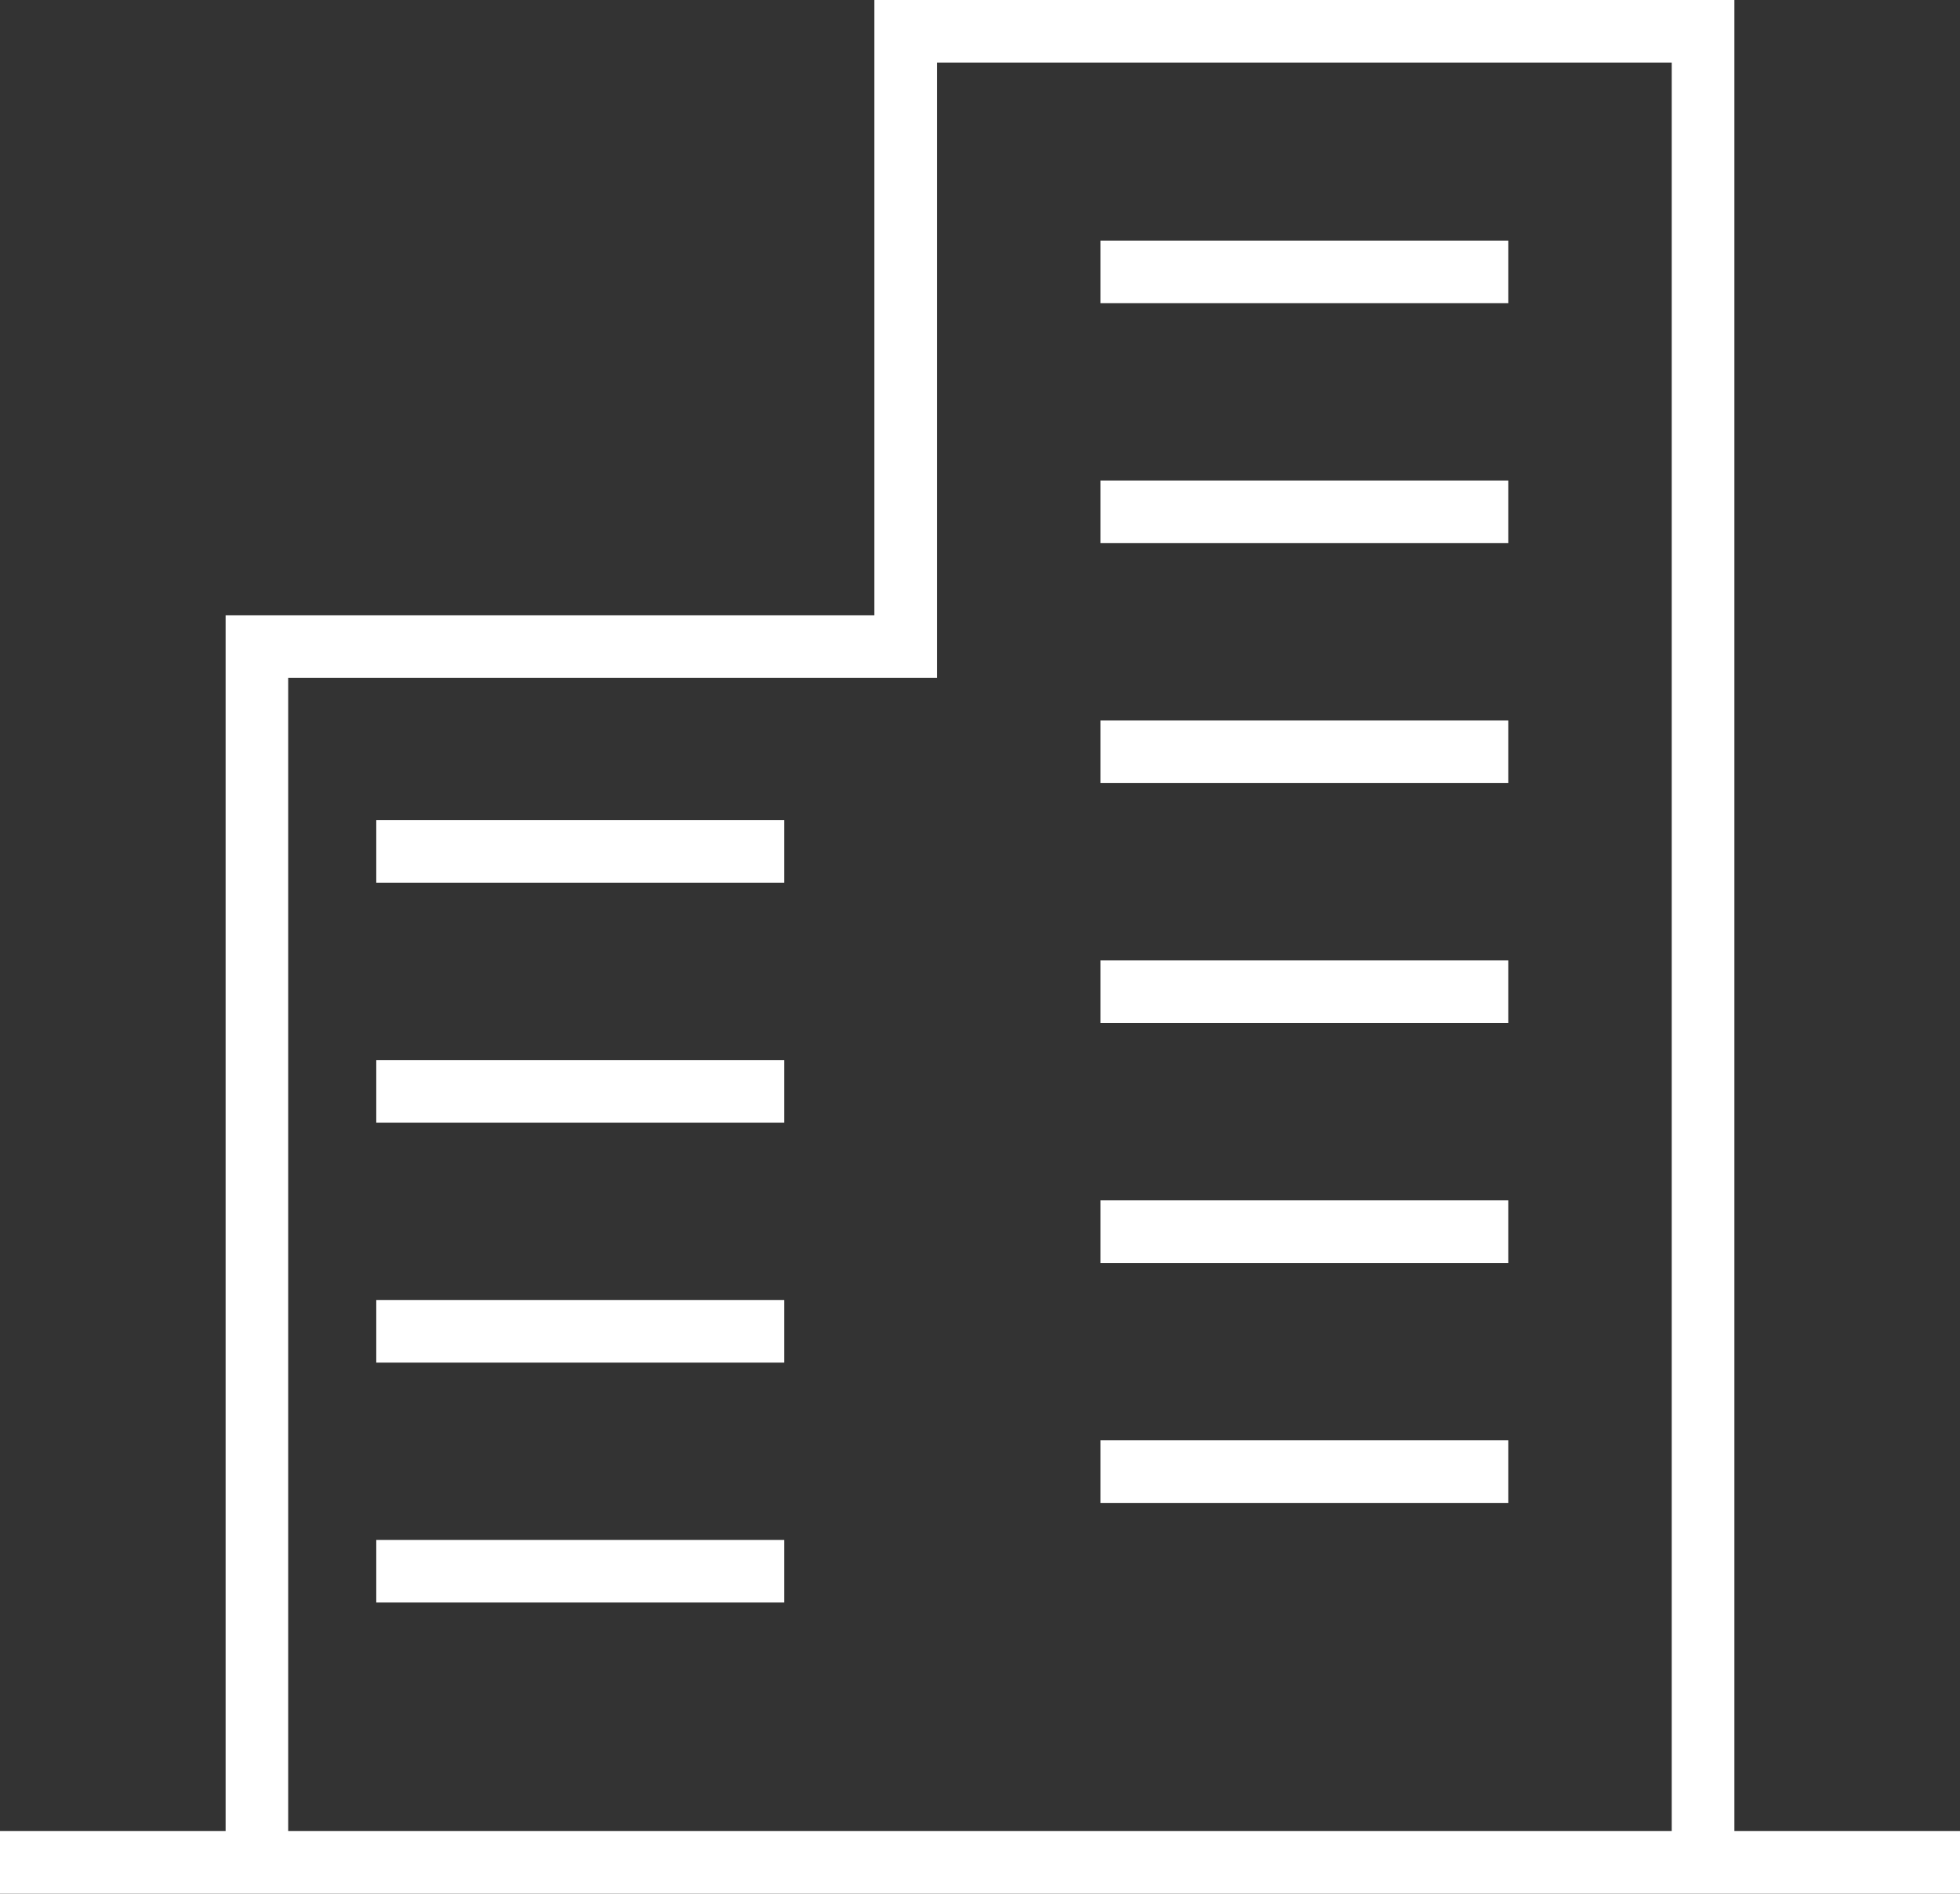
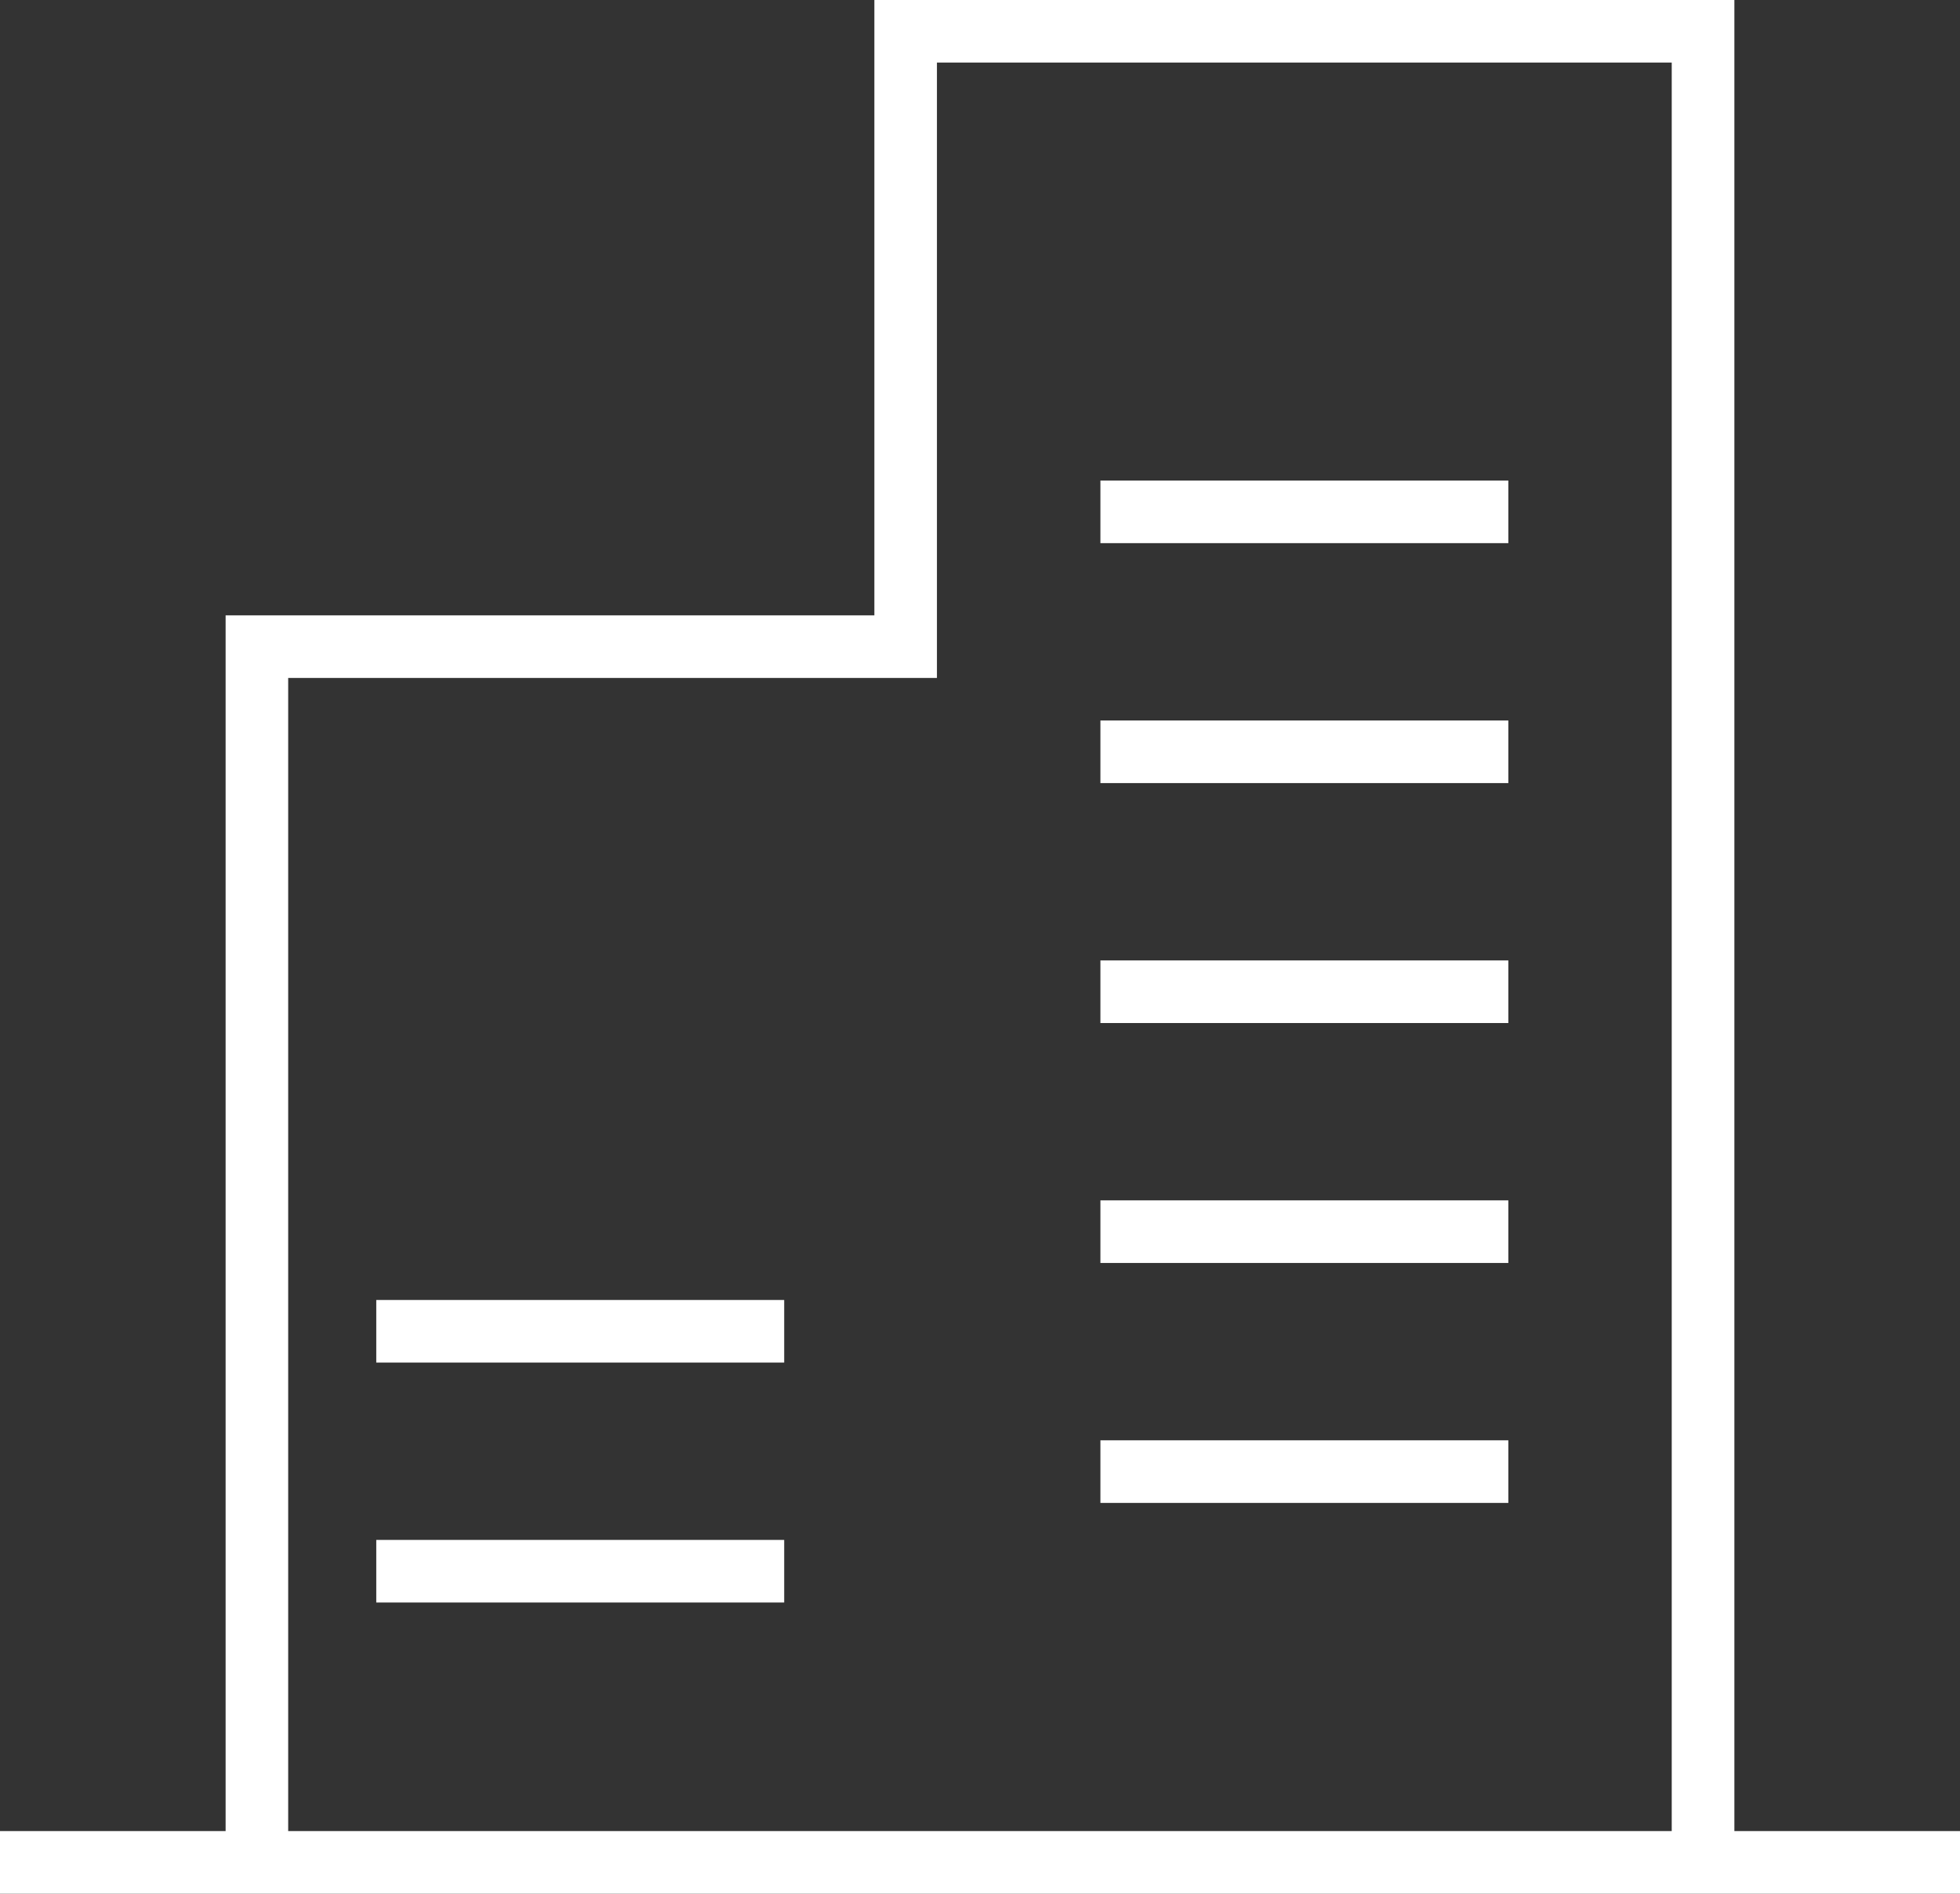
<svg xmlns="http://www.w3.org/2000/svg" width="45.079" height="43.557">
  <rect width="100%" height="100%" fill="#333333" stroke="none" />
  <defs>
    <clipPath id="a">
      <path fill="none" d="M0 0h45.079v43.557H0z" />
    </clipPath>
  </defs>
  <g data-name="icn" fill="#fff" clip-path="url(#a)">
    <path data-name="Path 13072" d="M6.628 15.594h14.921V1.439h16.9v40.678H6.628zM20.11 0v14.154H5.189v27.963H0v1.44h45.079v-1.44H39.89V0z" />
-     <path data-name="Rectangle 2914" d="M8.654 18.863h9.382v1.44H8.654z" />
-     <path data-name="Rectangle 2915" d="M8.654 24.382h9.382v1.44H8.654z" />
    <path data-name="Rectangle 2916" d="M8.654 29.901h9.382v1.44H8.654z" />
    <path data-name="Rectangle 2917" d="M8.654 35.42h9.382v1.44H8.654z" />
-     <path data-name="Rectangle 2918" d="M25.309 5.534h9.382v1.44h-9.382z" />
    <path data-name="Rectangle 2919" d="M25.309 11.053h9.382v1.44h-9.382z" />
    <path data-name="Rectangle 2920" d="M25.309 16.572h9.382v1.44h-9.382z" />
    <path data-name="Rectangle 2921" d="M25.309 22.091h9.382v1.44h-9.382z" />
    <path data-name="Rectangle 2922" d="M25.309 27.61h9.382v1.44h-9.382z" />
    <path data-name="Rectangle 2923" d="M25.309 33.129h9.382v1.44h-9.382z" />
  </g>
</svg>